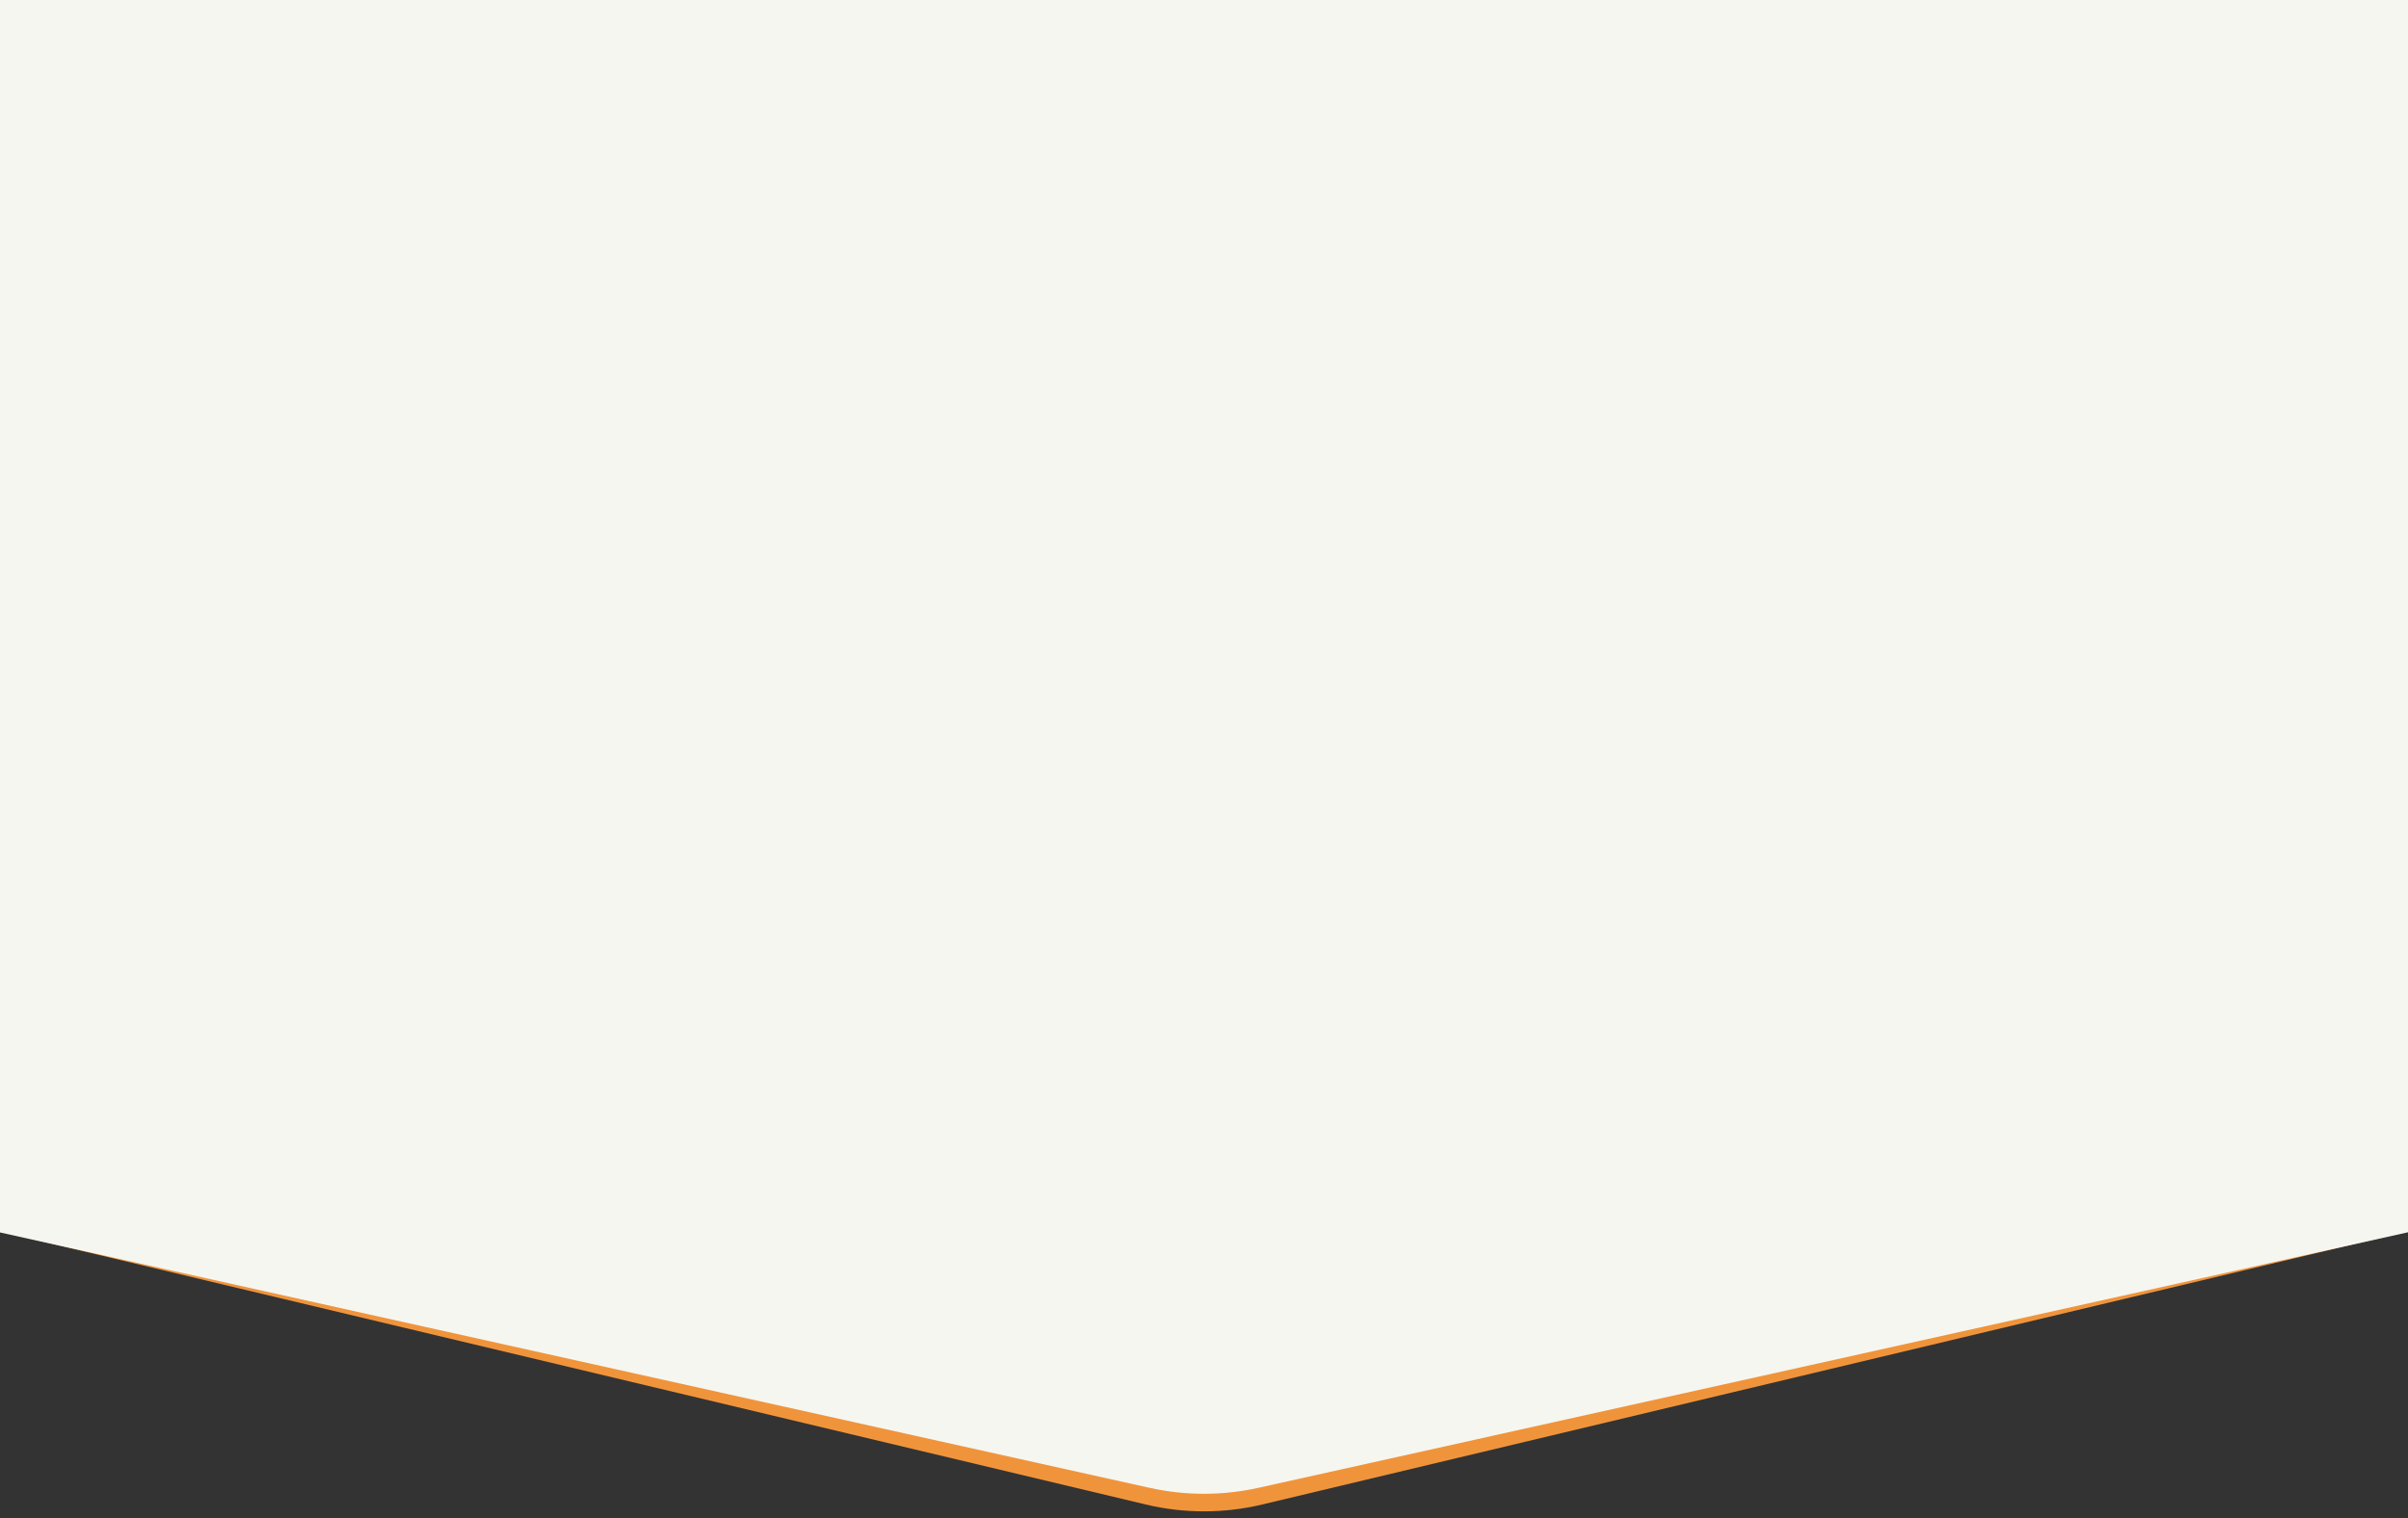
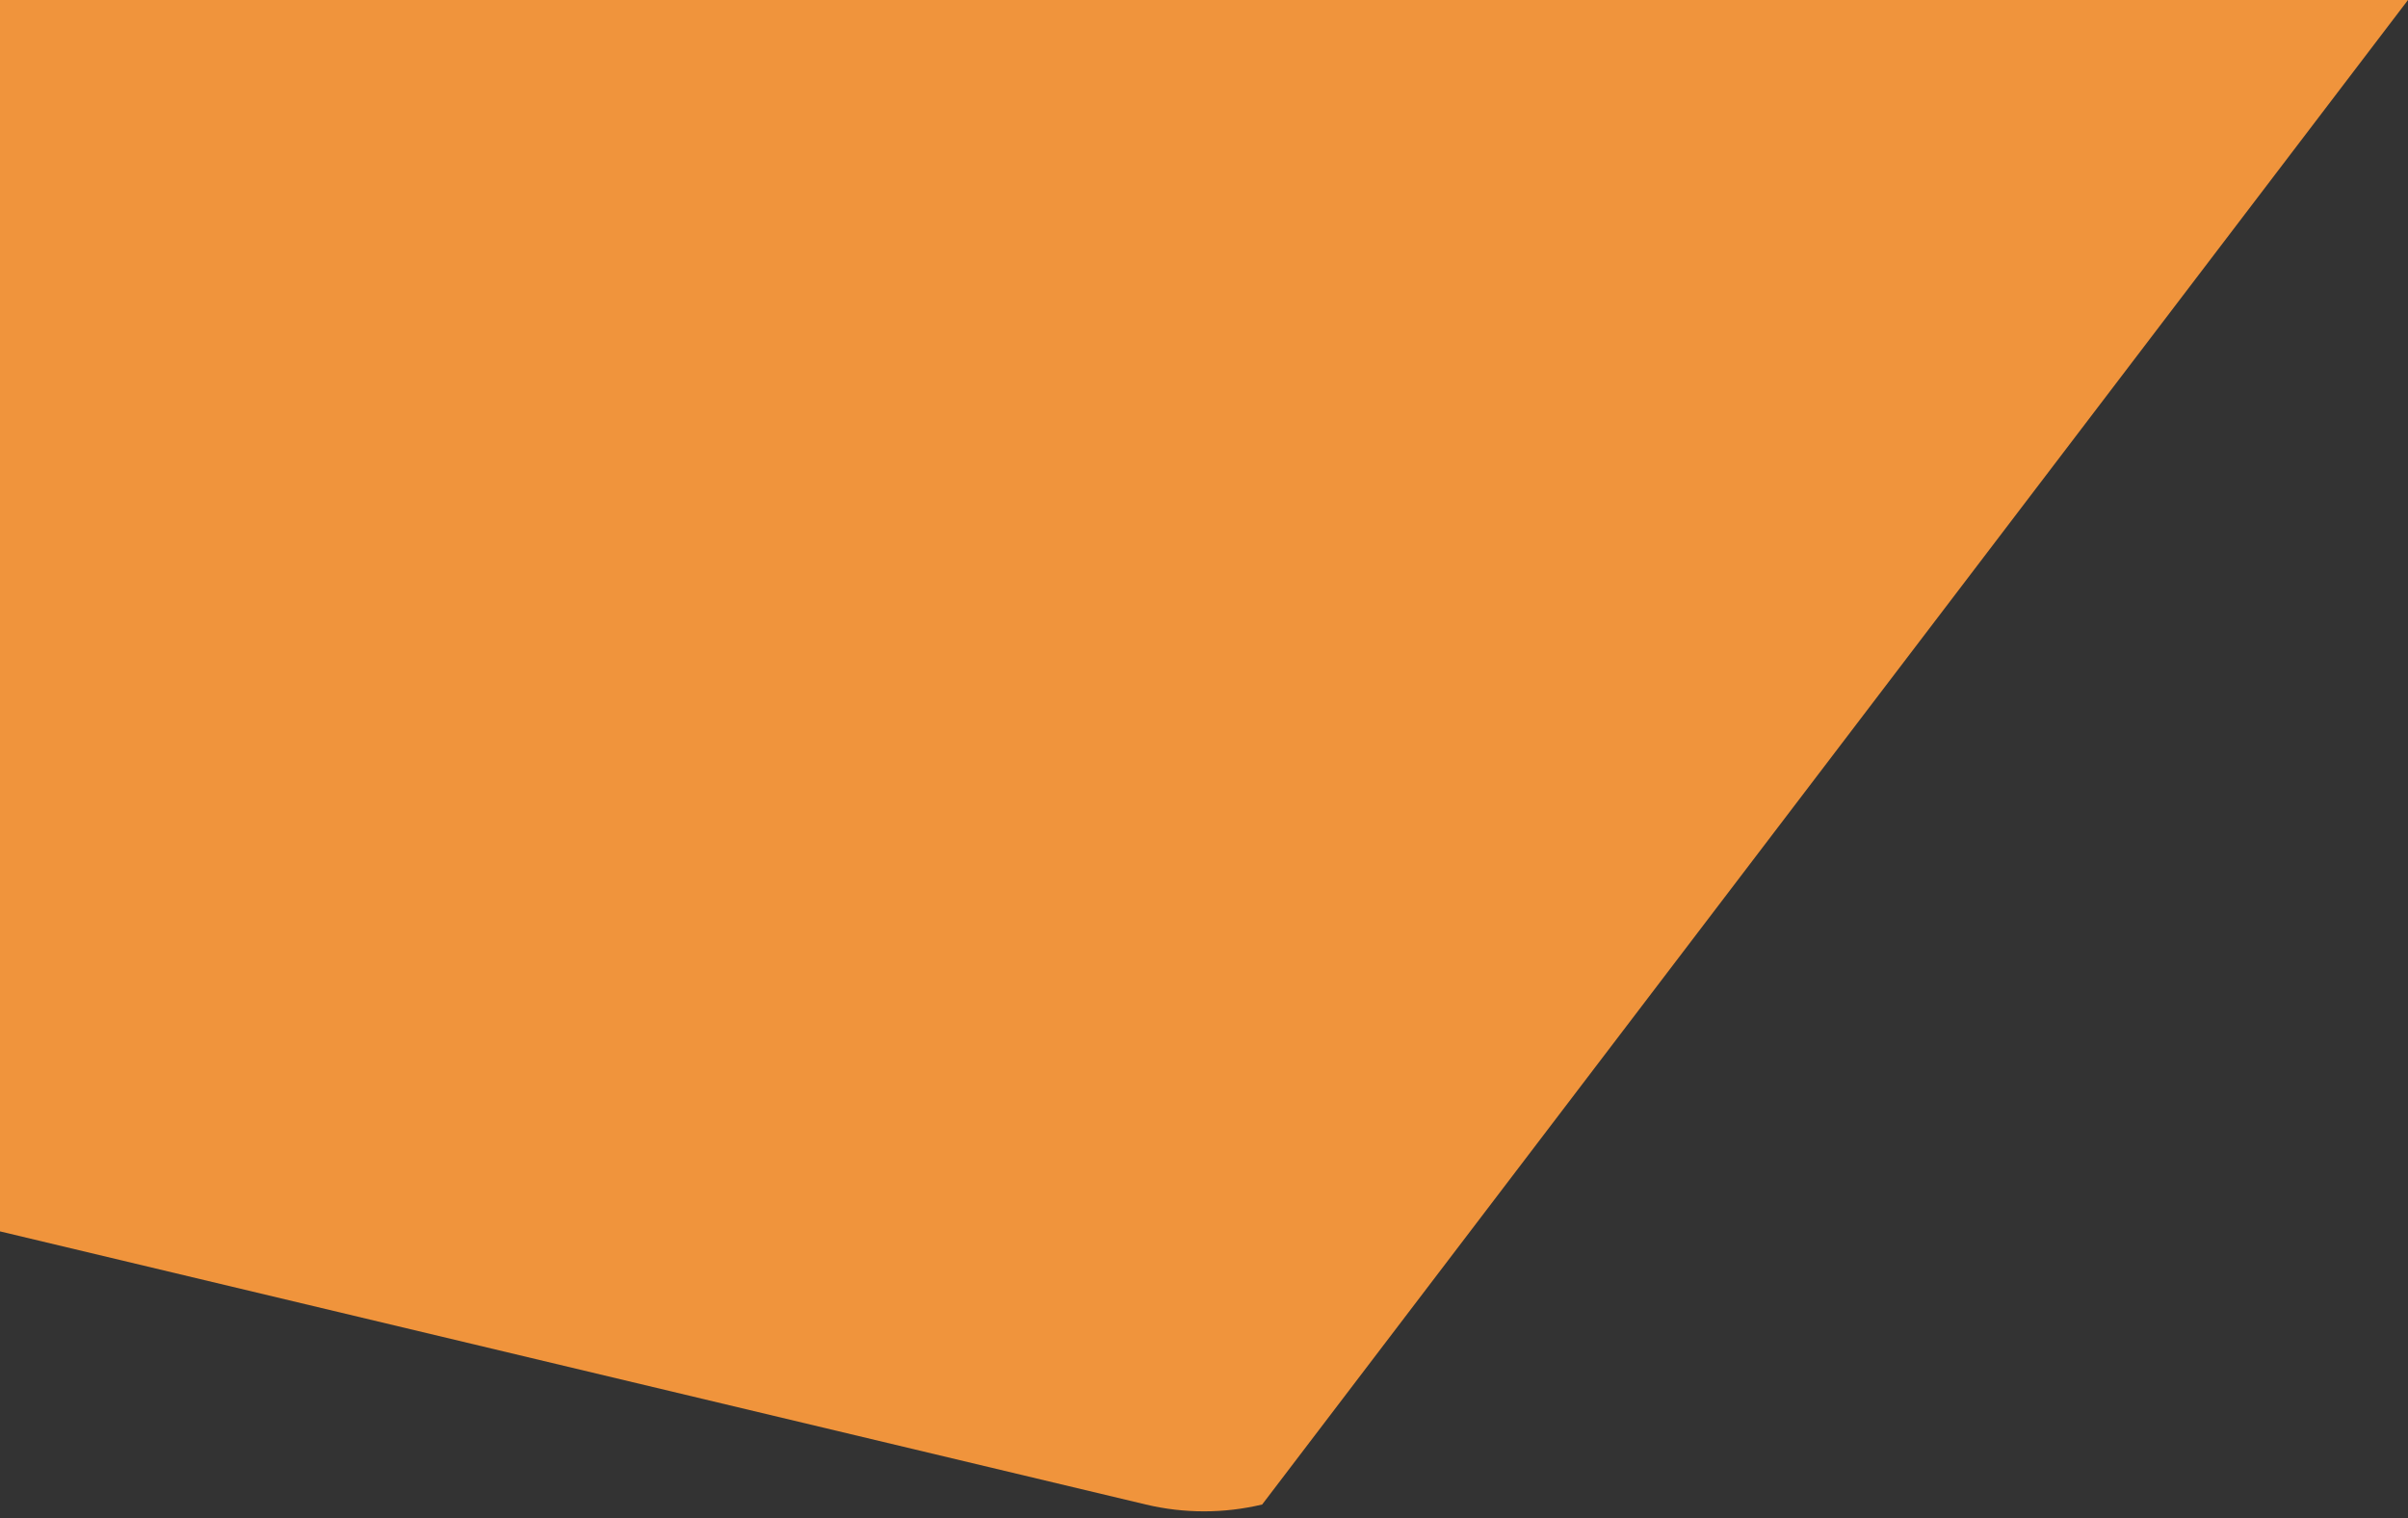
<svg xmlns="http://www.w3.org/2000/svg" width="1440" height="908" viewBox="0 0 1440 908" fill="none">
  <rect x="0" y="0" width="1440" height="908" fill="#333333" stroke="none" />
-   <path d="M0 0H1440V736.289L754.788 899.703C731.917 905.158 708.083 905.159 685.211 899.707L0 736.377V0Z" fill="#F0943C" />
-   <path d="M0 0H1440V736.915L752.539 889.725C731.108 894.489 708.892 894.49 687.46 889.729L0 737V0Z" fill="#F5F6F0" />
+   <path d="M0 0H1440L754.788 899.703C731.917 905.158 708.083 905.159 685.211 899.707L0 736.377V0Z" fill="#F0943C" />
</svg>